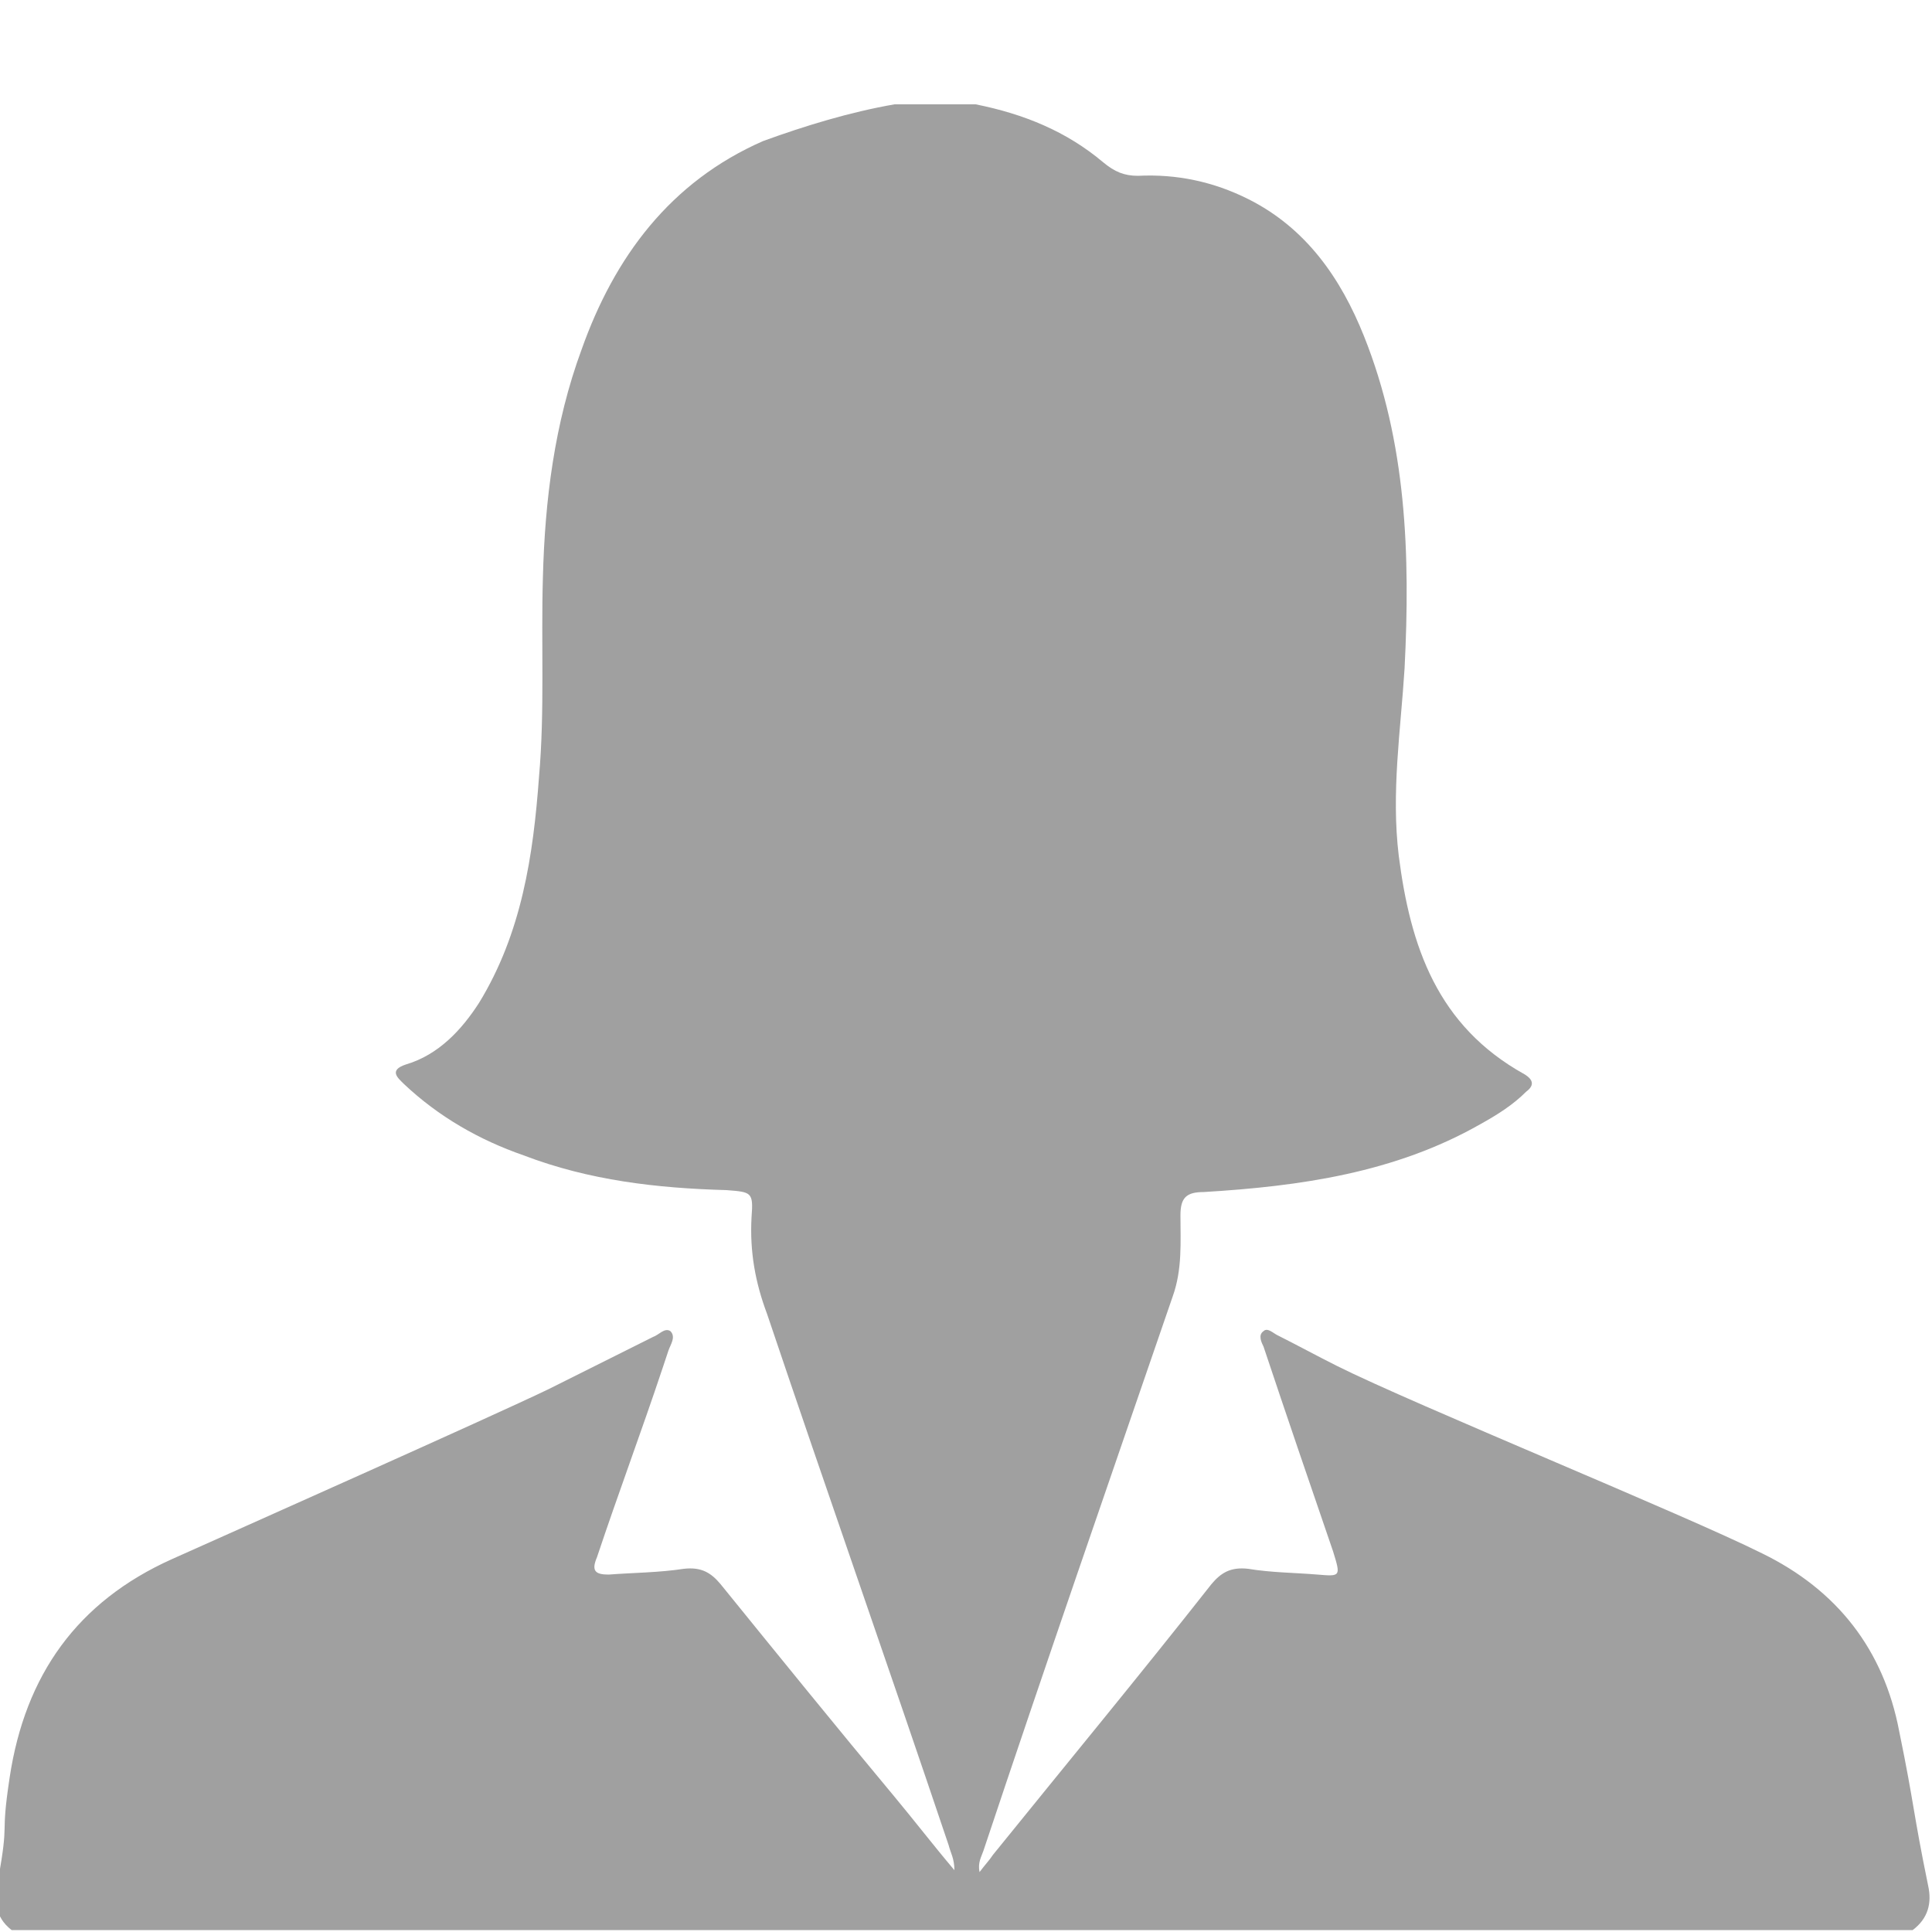
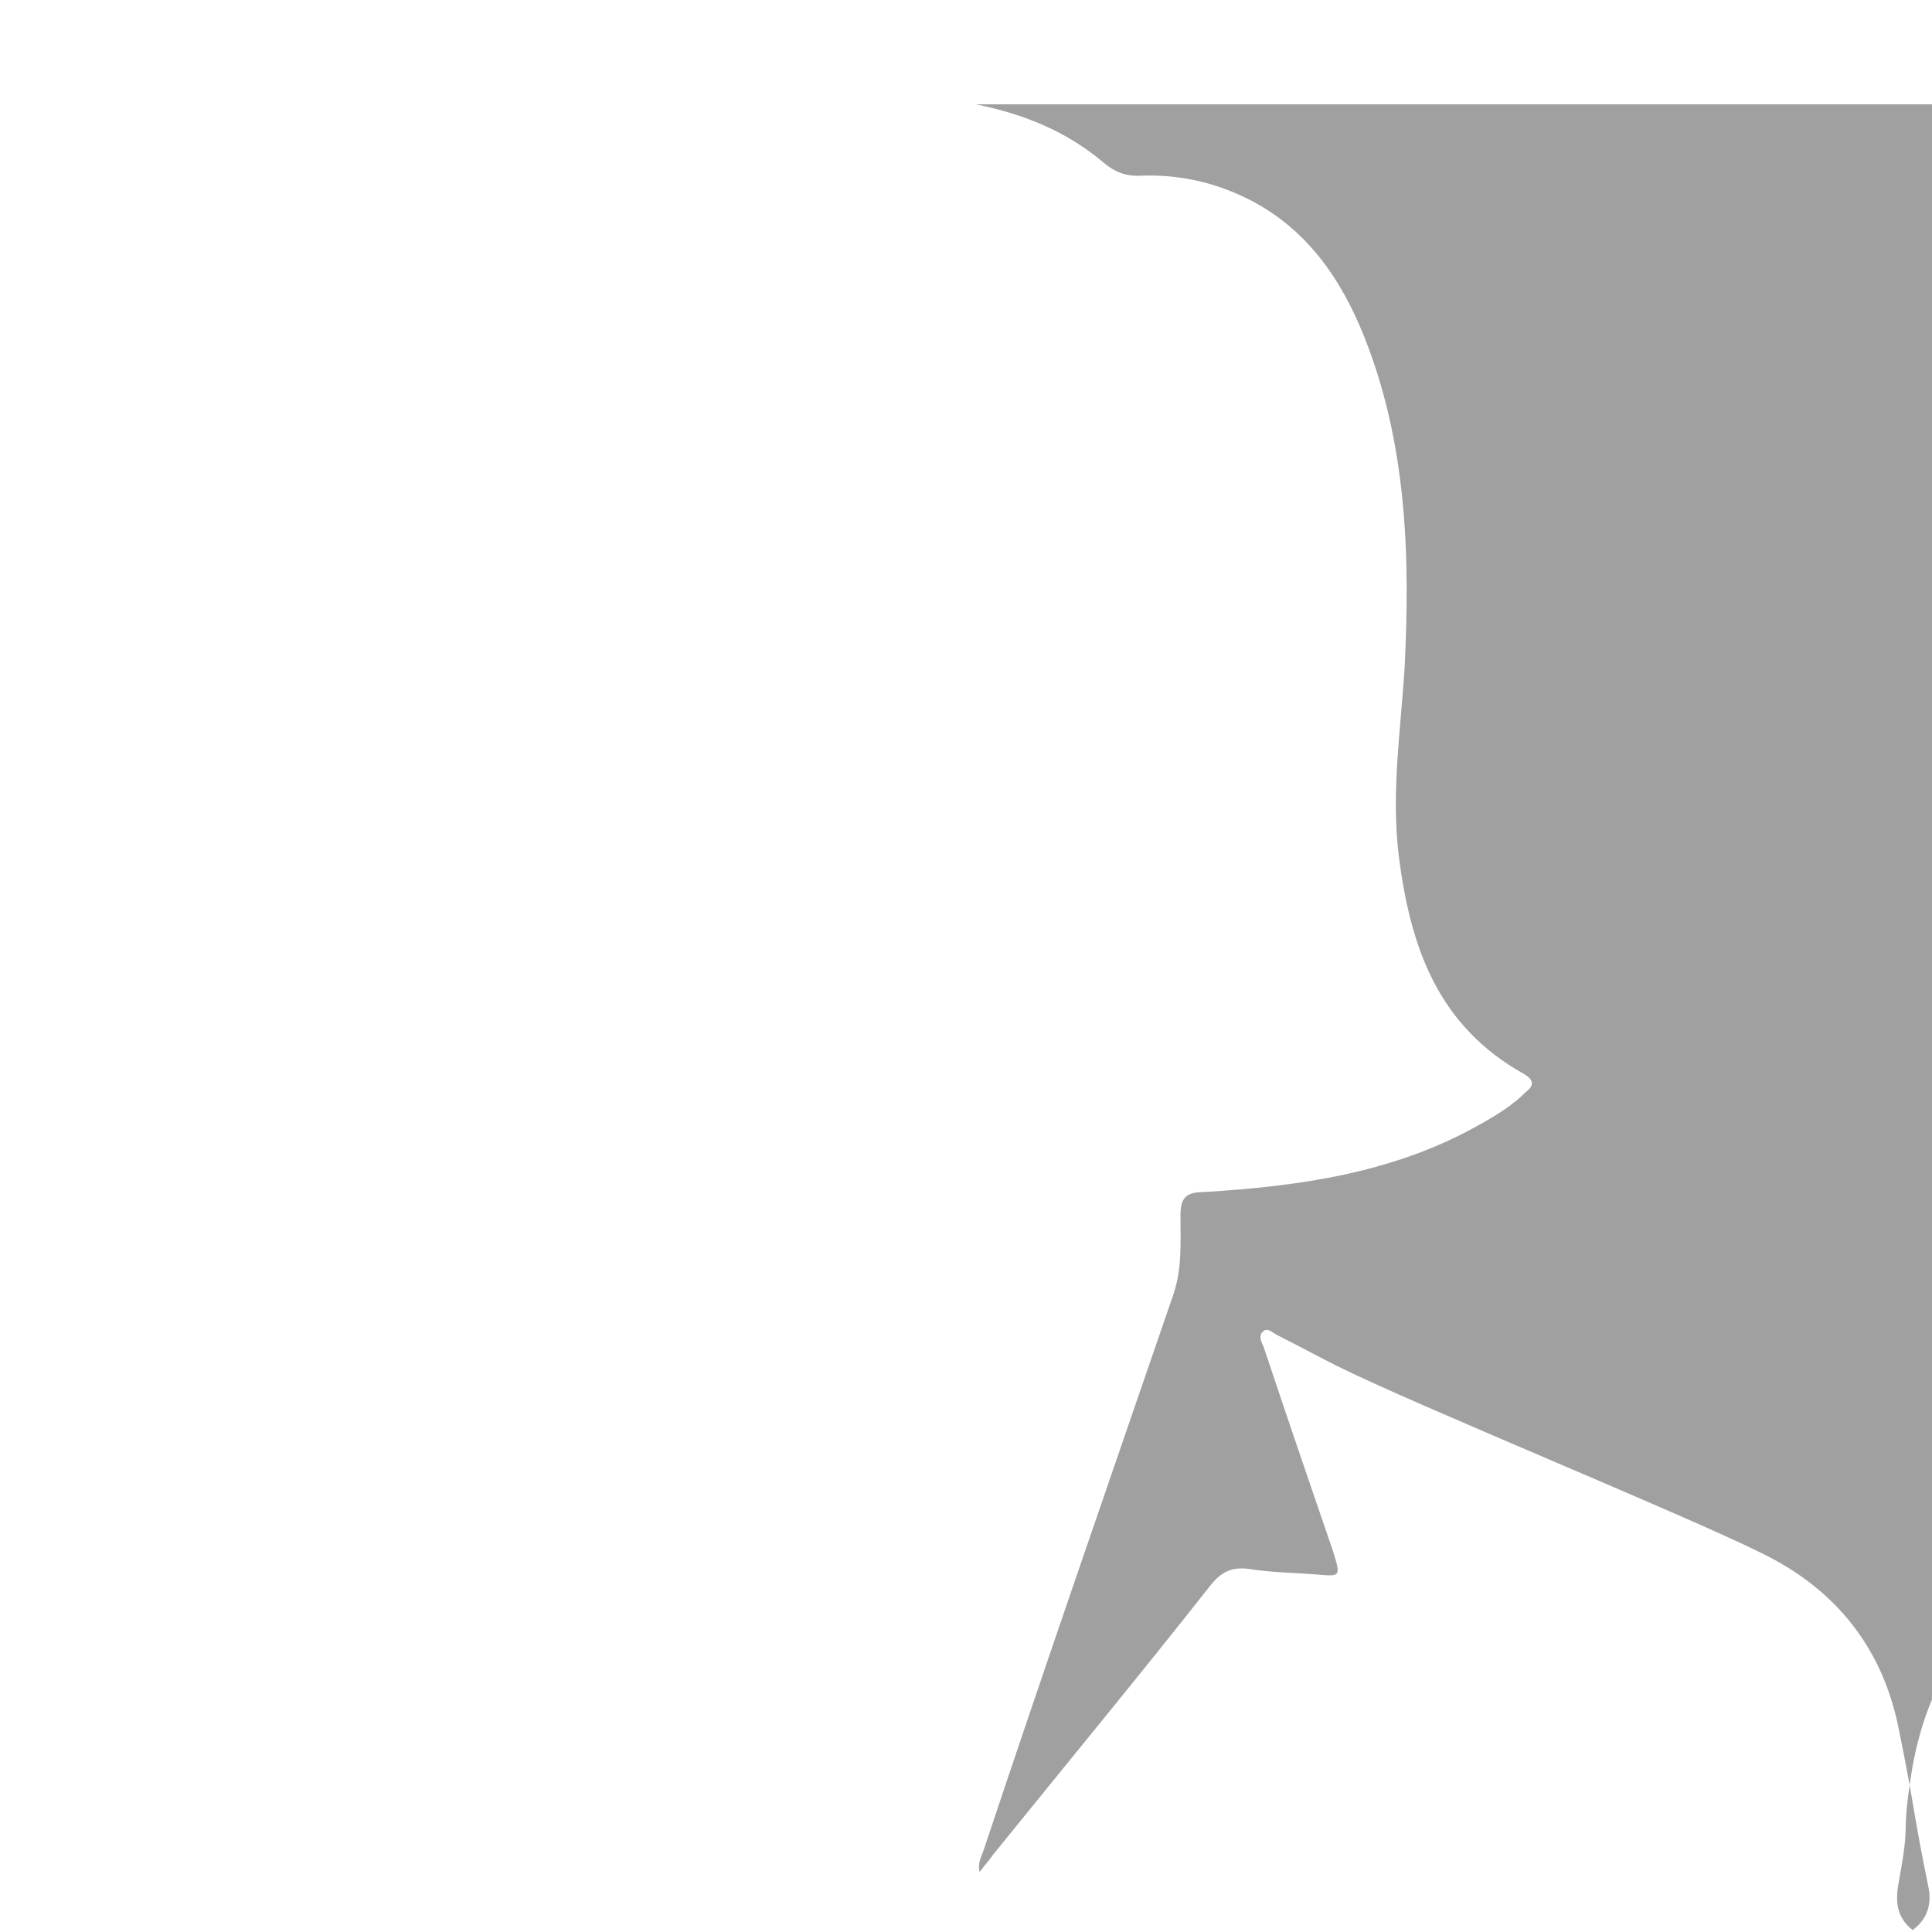
<svg xmlns="http://www.w3.org/2000/svg" xml:space="preserve" style="enable-background:new 0 0 100 100" viewBox="0 0 100 100">
-   <path d="M46.3 5.4h4.2c2.5.5 4.7 1.4 6.6 3 .6.5 1.1.7 1.8.7 2-.1 3.9.3 5.7 1.2 3 1.5 4.8 4.1 6 7.1 2.2 5.5 2.4 11.3 2.1 17.2-.2 3.2-.7 6.4-.3 9.7.6 4.7 2 8.8 6.5 11.3.5.3.5.6.1.9-.7.7-1.5 1.2-2.4 1.7-4.4 2.5-9.3 3.2-14.3 3.5-.9 0-1.2.3-1.2 1.2 0 1.4.1 2.8-.4 4.2-3.3 9.6-6.6 19.1-9.8 28.7-.1.3-.3.6-.2 1.1.3-.4.5-.6.7-.9 3.8-4.7 7.6-9.3 11.3-14 .5-.6 1-.9 1.9-.8 1.2.2 2.4.2 3.6.3 1.2.1 1.2.1.8-1.2-1.2-3.5-2.4-7-3.6-10.6-.1-.2-.3-.6 0-.8.2-.2.5.1.7.2 1 .5 2.1 1.1 3.1 1.6 4 2 18 7.7 22 9.7 3.9 1.9 6.3 5 7.1 9.2.8 3.9.7 4.1 1.5 8 .2.9 0 1.7-.8 2.3H.6c-.9-.7-.9-1.6-.7-2.6.6-3.3.1-2 .6-5.3.8-5.3 3.5-9.1 8.4-11.3 2.9-1.3 16.6-7.4 19.5-8.8l5.4-2.7c.3-.1.6-.5.9-.3.3.3 0 .7-.1 1l-.3.9c-1.1 3.3-2.3 6.5-3.4 9.8-.3.7-.1.9.6.9 1.3-.1 2.6-.1 3.9-.3.9-.1 1.4.2 1.9.8 3 3.7 6 7.4 9 11 1 1.2 2 2.5 3.1 3.8 0-.6-.2-.9-.3-1.3-3.1-9.2-6.3-18.3-9.4-27.5-.6-1.6-.9-3.2-.8-5 .1-1.3 0-1.3-1.3-1.4-3.6-.1-7.1-.5-10.5-1.8-2.3-.8-4.4-2-6.2-3.7-.3-.3-.8-.7.1-1 1.7-.5 2.9-1.8 3.8-3.2 2.2-3.6 2.8-7.6 3.1-11.7.3-3.4.1-6.9.2-10.3.1-4 .6-8 2-11.8 1.7-4.8 4.6-8.7 9.4-10.8 2.2-.8 4.5-1.5 6.8-1.9z" style="fill:#a0a0a0" />
+   <path d="M46.3 5.4h4.2c2.5.5 4.7 1.4 6.6 3 .6.5 1.1.7 1.8.7 2-.1 3.9.3 5.7 1.2 3 1.5 4.8 4.1 6 7.1 2.2 5.5 2.4 11.3 2.1 17.2-.2 3.2-.7 6.4-.3 9.7.6 4.7 2 8.8 6.5 11.3.5.3.5.6.1.9-.7.7-1.5 1.2-2.4 1.7-4.4 2.5-9.3 3.2-14.3 3.5-.9 0-1.2.3-1.2 1.2 0 1.4.1 2.8-.4 4.2-3.3 9.6-6.6 19.1-9.8 28.7-.1.3-.3.6-.2 1.1.3-.4.5-.6.7-.9 3.8-4.7 7.6-9.3 11.3-14 .5-.6 1-.9 1.9-.8 1.2.2 2.4.2 3.6.3 1.2.1 1.2.1.8-1.2-1.2-3.5-2.4-7-3.6-10.6-.1-.2-.3-.6 0-.8.2-.2.5.1.7.2 1 .5 2.1 1.1 3.1 1.6 4 2 18 7.7 22 9.7 3.9 1.9 6.3 5 7.1 9.2.8 3.9.7 4.1 1.5 8 .2.9 0 1.7-.8 2.3c-.9-.7-.9-1.6-.7-2.6.6-3.3.1-2 .6-5.3.8-5.3 3.5-9.1 8.4-11.3 2.9-1.3 16.6-7.4 19.5-8.8l5.4-2.7c.3-.1.6-.5.9-.3.3.3 0 .7-.1 1l-.3.9c-1.1 3.3-2.3 6.5-3.4 9.8-.3.7-.1.9.6.9 1.3-.1 2.6-.1 3.9-.3.9-.1 1.4.2 1.9.8 3 3.7 6 7.4 9 11 1 1.2 2 2.5 3.1 3.8 0-.6-.2-.9-.3-1.3-3.1-9.2-6.3-18.3-9.4-27.5-.6-1.6-.9-3.2-.8-5 .1-1.3 0-1.3-1.3-1.4-3.6-.1-7.1-.5-10.5-1.8-2.3-.8-4.4-2-6.2-3.7-.3-.3-.8-.7.1-1 1.7-.5 2.9-1.8 3.8-3.2 2.2-3.6 2.8-7.6 3.1-11.7.3-3.4.1-6.9.2-10.3.1-4 .6-8 2-11.8 1.7-4.8 4.6-8.7 9.4-10.8 2.2-.8 4.5-1.5 6.8-1.9z" style="fill:#a0a0a0" />
</svg>